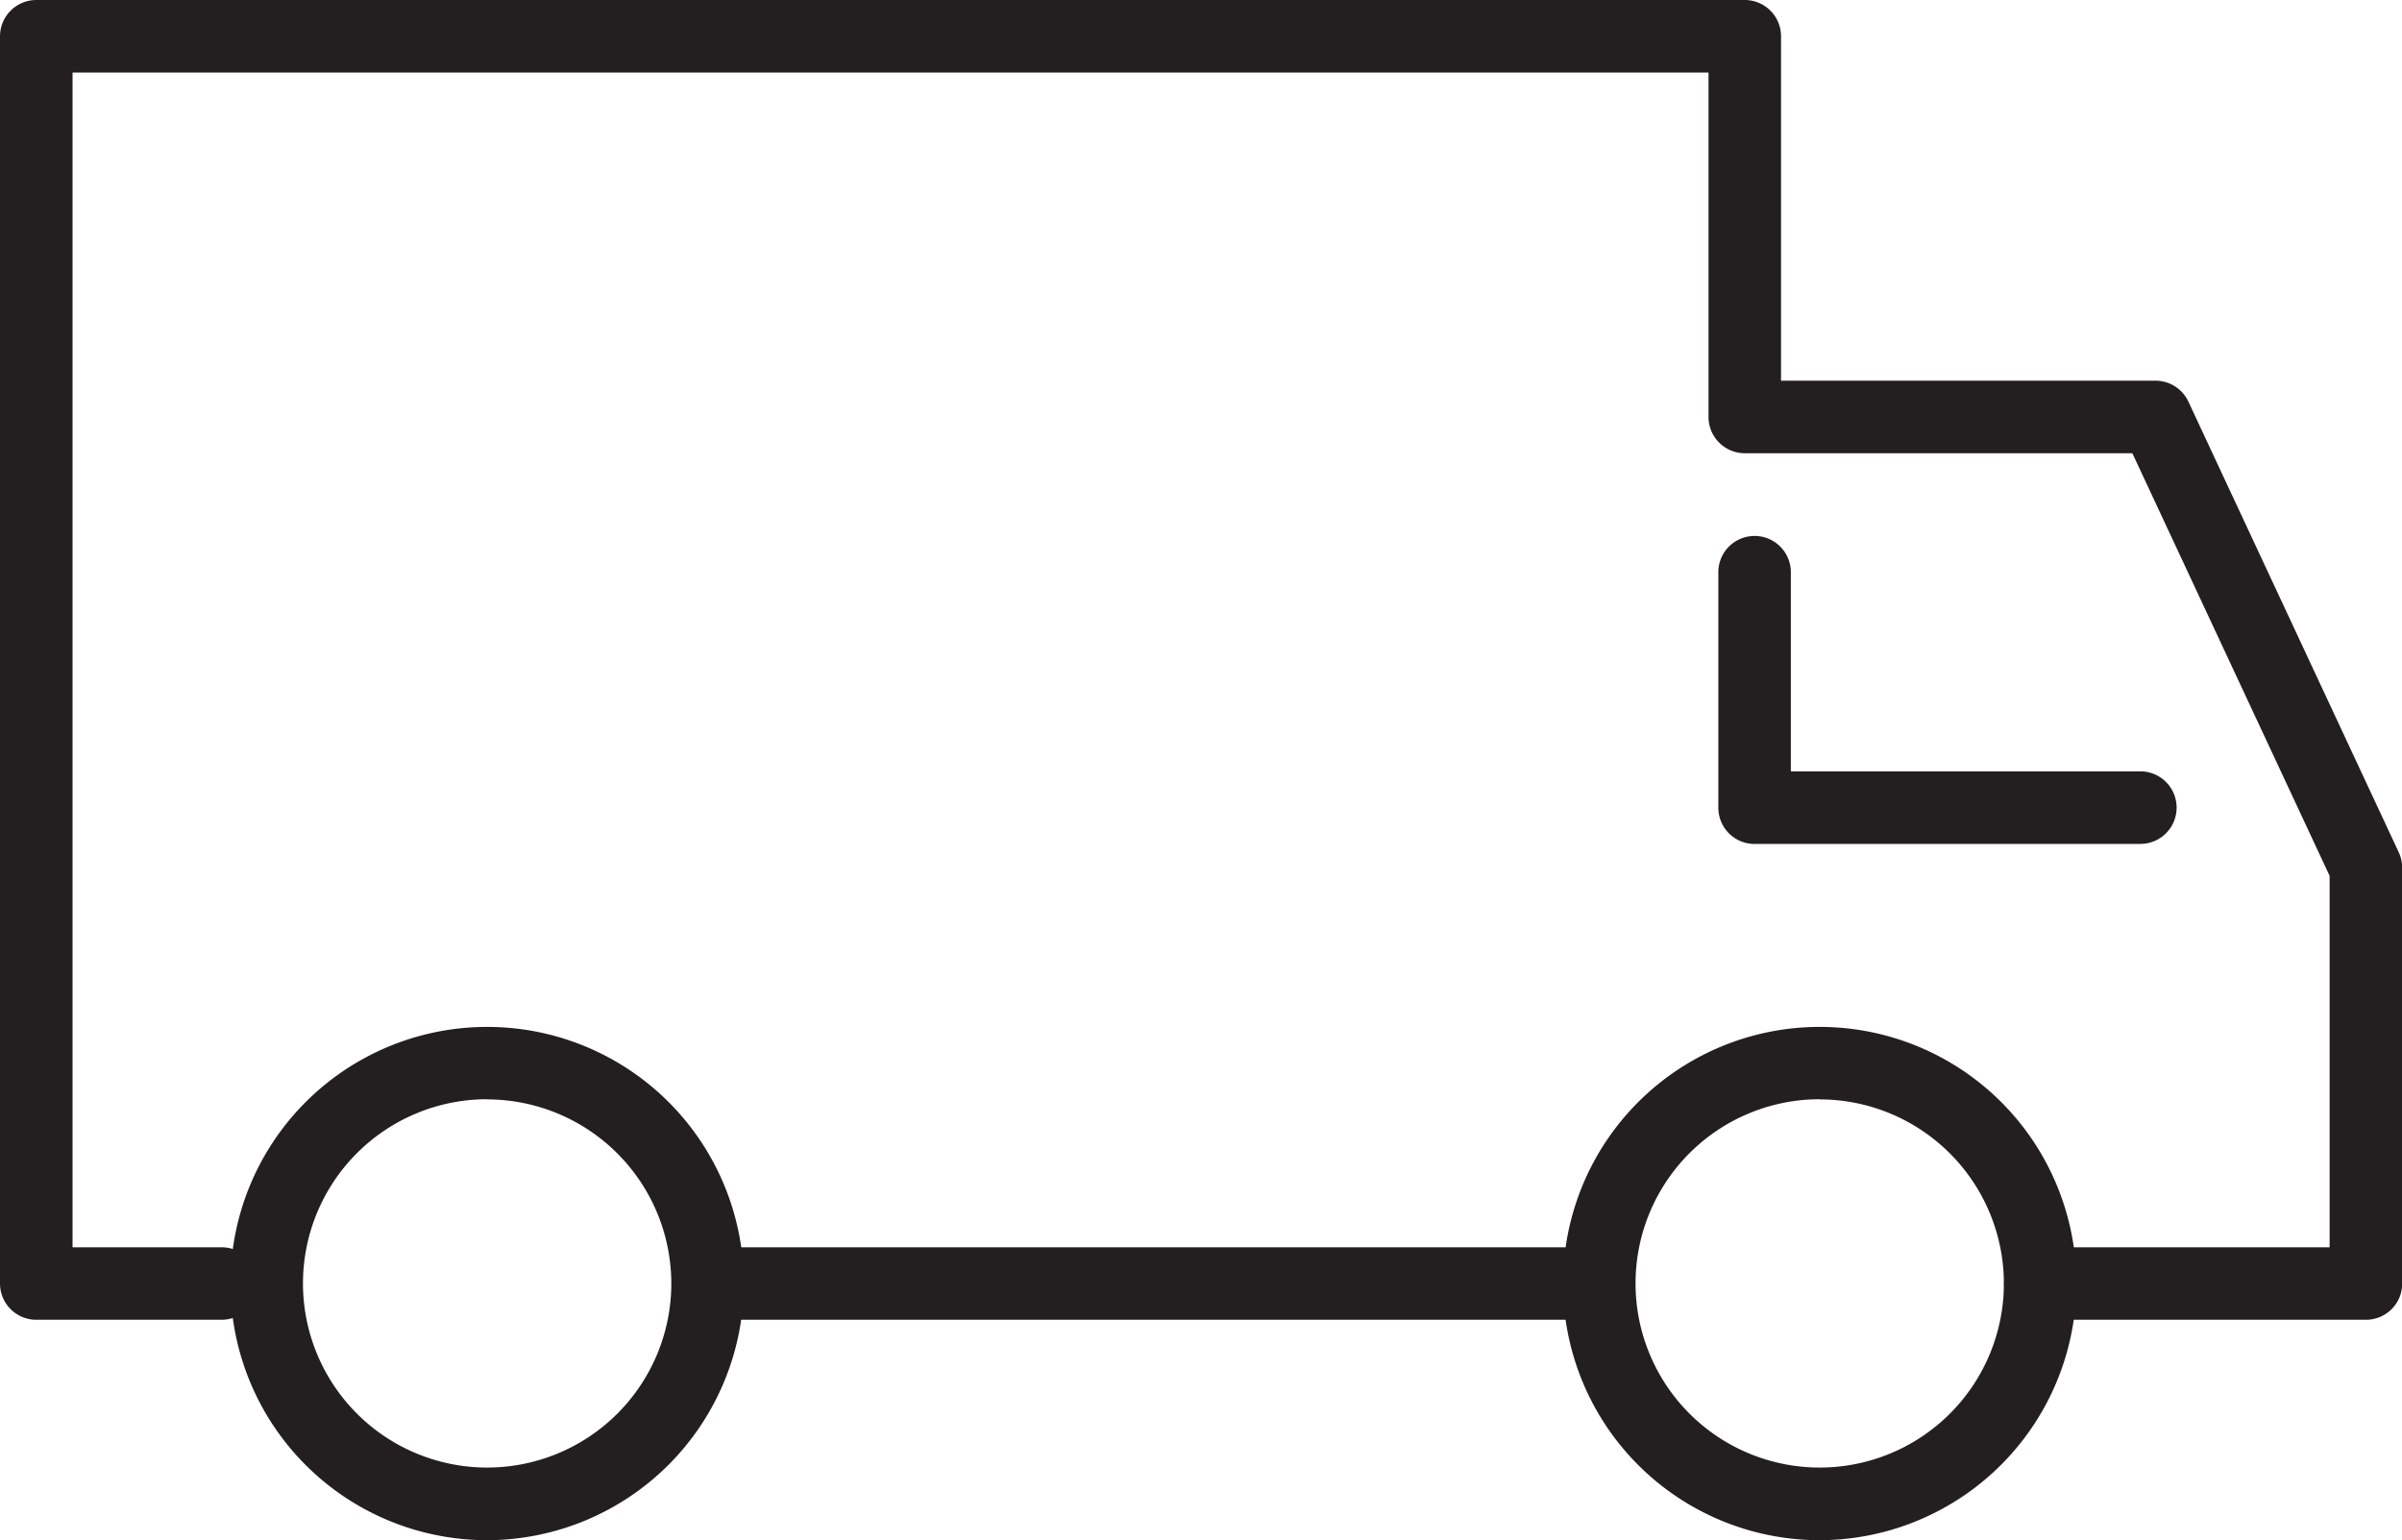
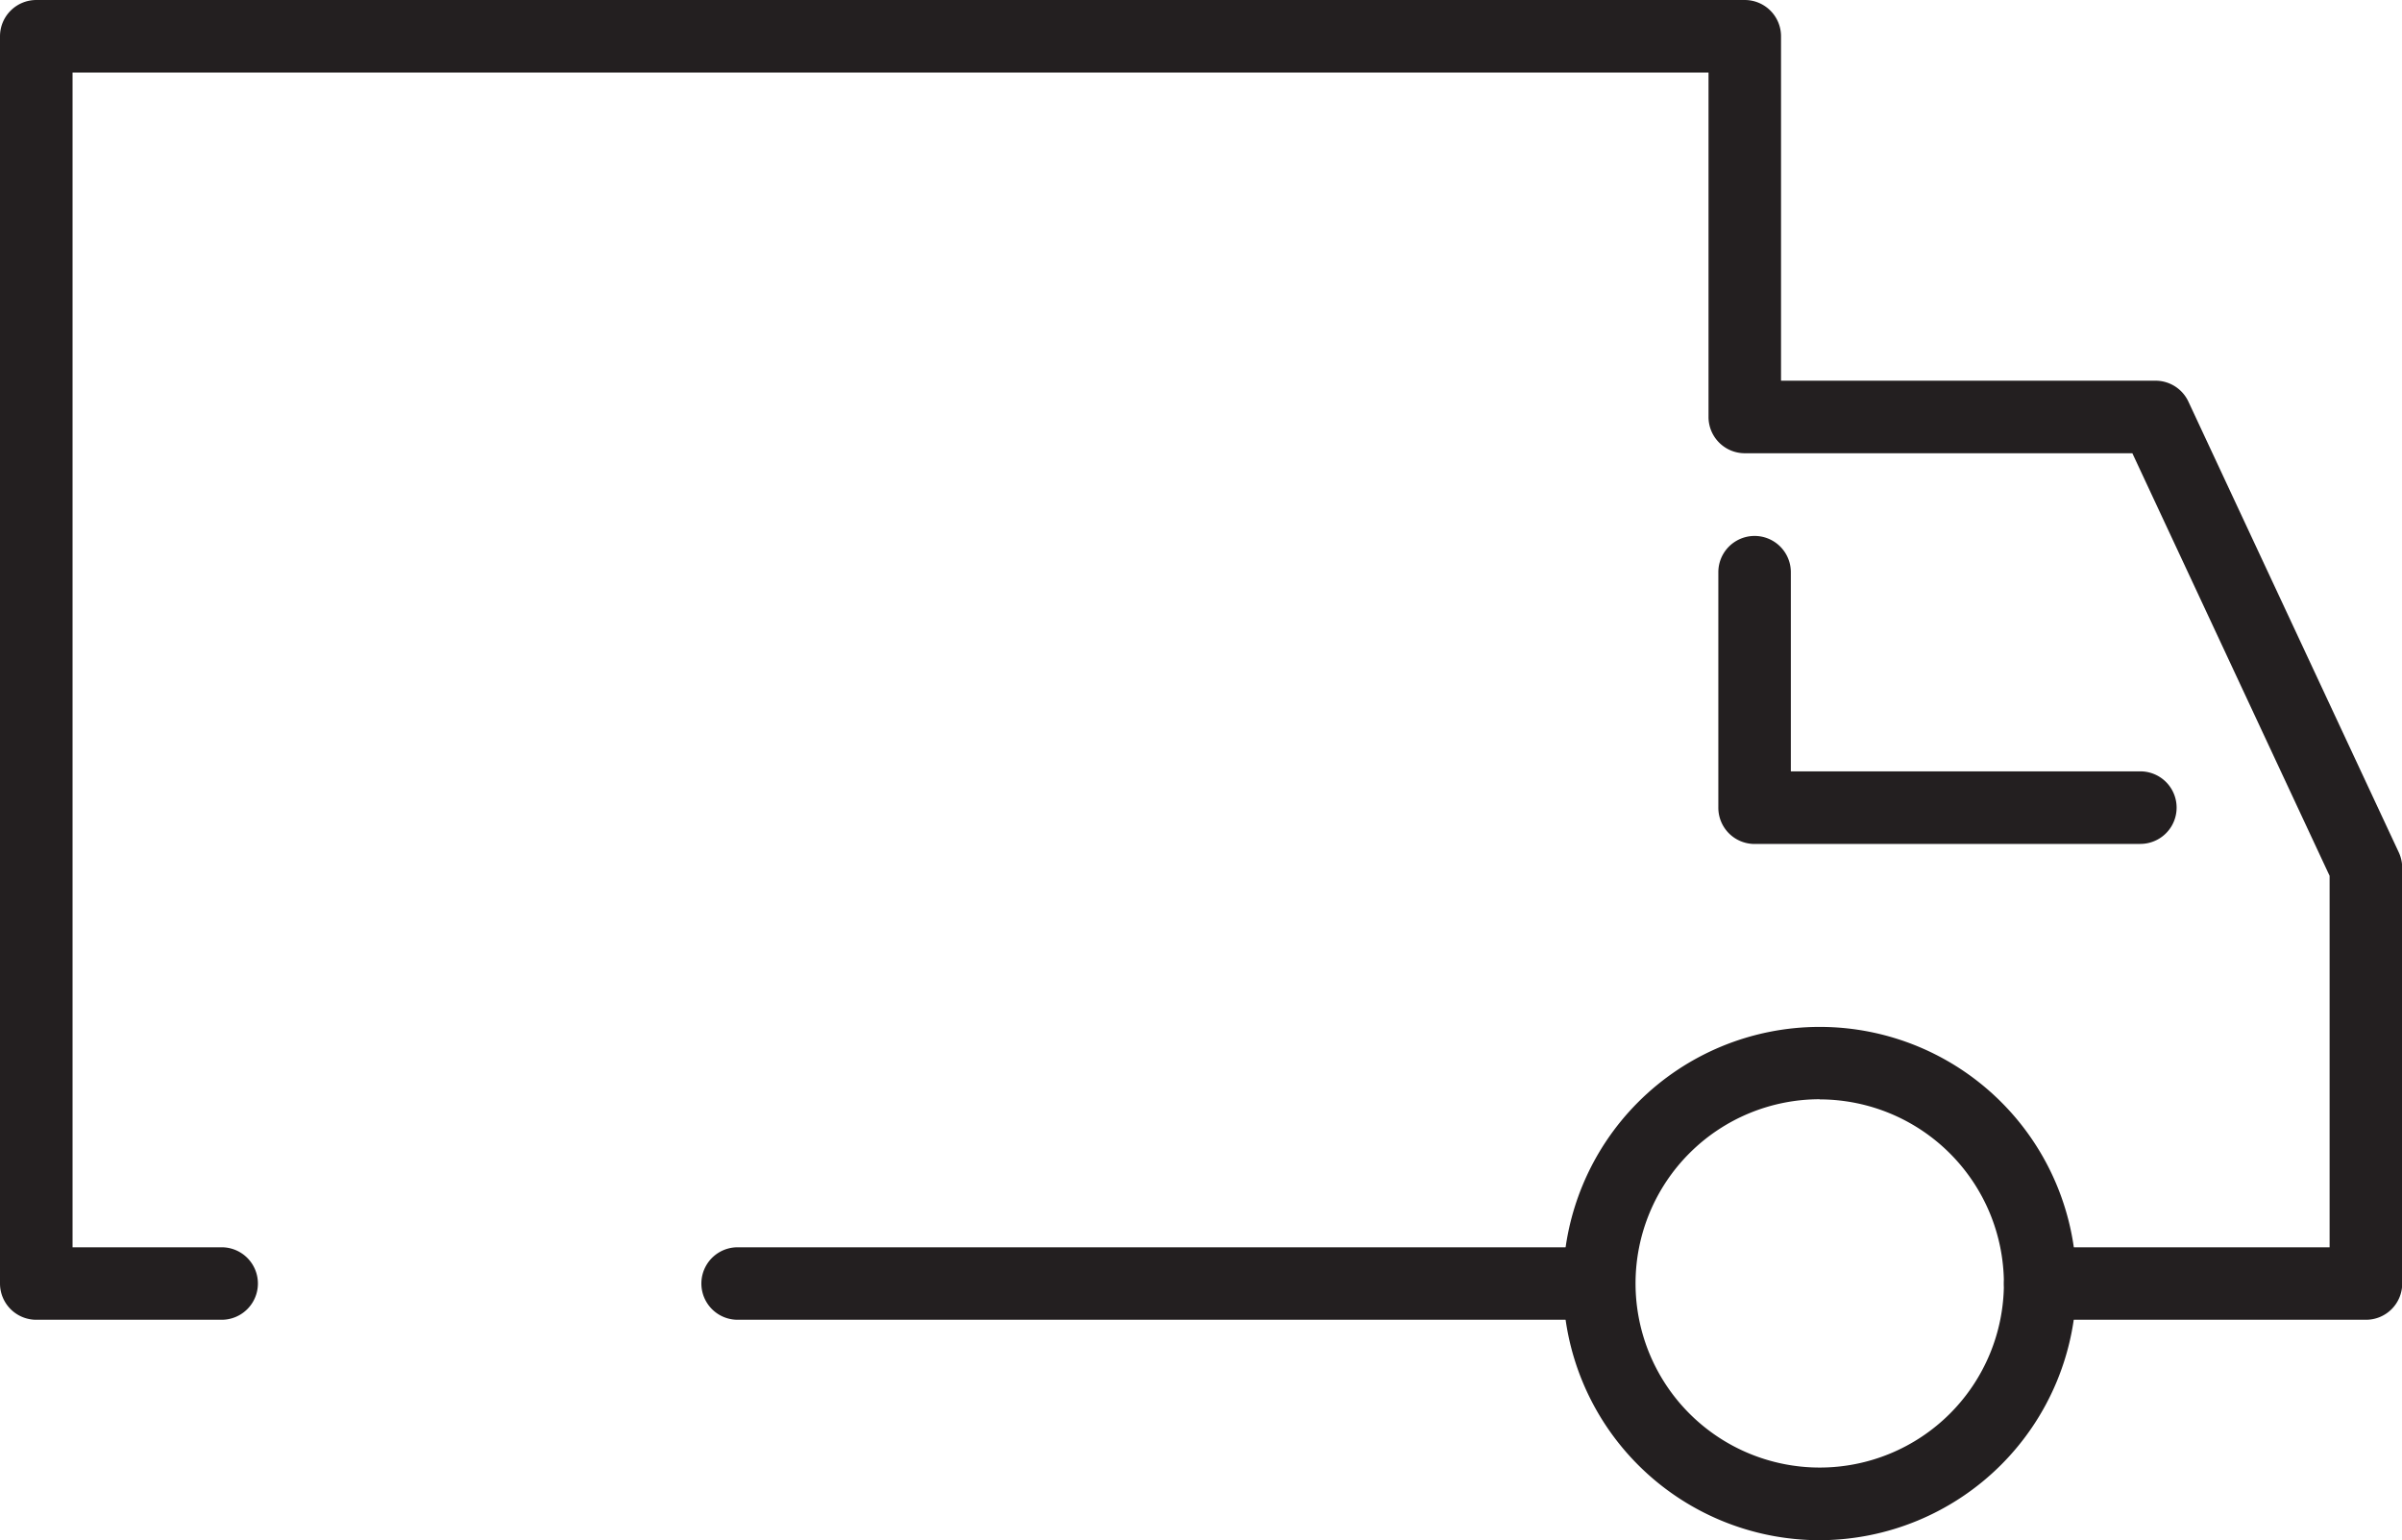
<svg xmlns="http://www.w3.org/2000/svg" width="45.752" height="29.34" viewBox="0 0 45.752 29.34">
  <defs>
    <style>.a{fill:#231f20;}</style>
  </defs>
  <g transform="translate(-744.566 -1891.6)">
    <path class="a" d="M789.628,1916.741h-6.2a.69.69,0,1,1,0-1.381h5.511v-7.076l-3.757-8.05H777.8a.691.691,0,0,1-.691-.691v-6.561H745.948v22.378h2.84a.69.69,0,0,1,0,1.381h-3.531a.691.691,0,0,1-.691-.69v-23.76a.692.692,0,0,1,.691-.691H777.8a.691.691,0,0,1,.69.691v6.561h7.134a.691.691,0,0,1,.626.4l4.008,8.588a.7.7,0,0,1,.064.292v7.92A.69.69,0,0,1,789.628,1916.741Z" />
    <path class="a" d="M774.456,1916.741h-15.84a.69.69,0,1,1,0-1.381h15.84a.69.69,0,1,1,0,1.381Z" />
-     <path class="a" d="M753.845,1920.94a4.889,4.889,0,1,1,4.889-4.889A4.9,4.9,0,0,1,753.845,1920.94Zm0-8.4a3.508,3.508,0,1,0,3.508,3.508A3.512,3.512,0,0,0,753.845,1912.543Z" />
    <path class="a" d="M779.227,1920.94a4.889,4.889,0,1,1,4.889-4.889A4.9,4.9,0,0,1,779.227,1920.94Zm0-8.4a3.508,3.508,0,1,0,3.508,3.508A3.512,3.512,0,0,0,779.227,1912.543Z" />
    <path class="a" d="M785.334,1907.677h-7.348a.69.69,0,0,1-.69-.691V1902.5a.69.69,0,1,1,1.381,0v3.794h6.657a.691.691,0,1,1,0,1.382Z" />
  </g>
</svg>